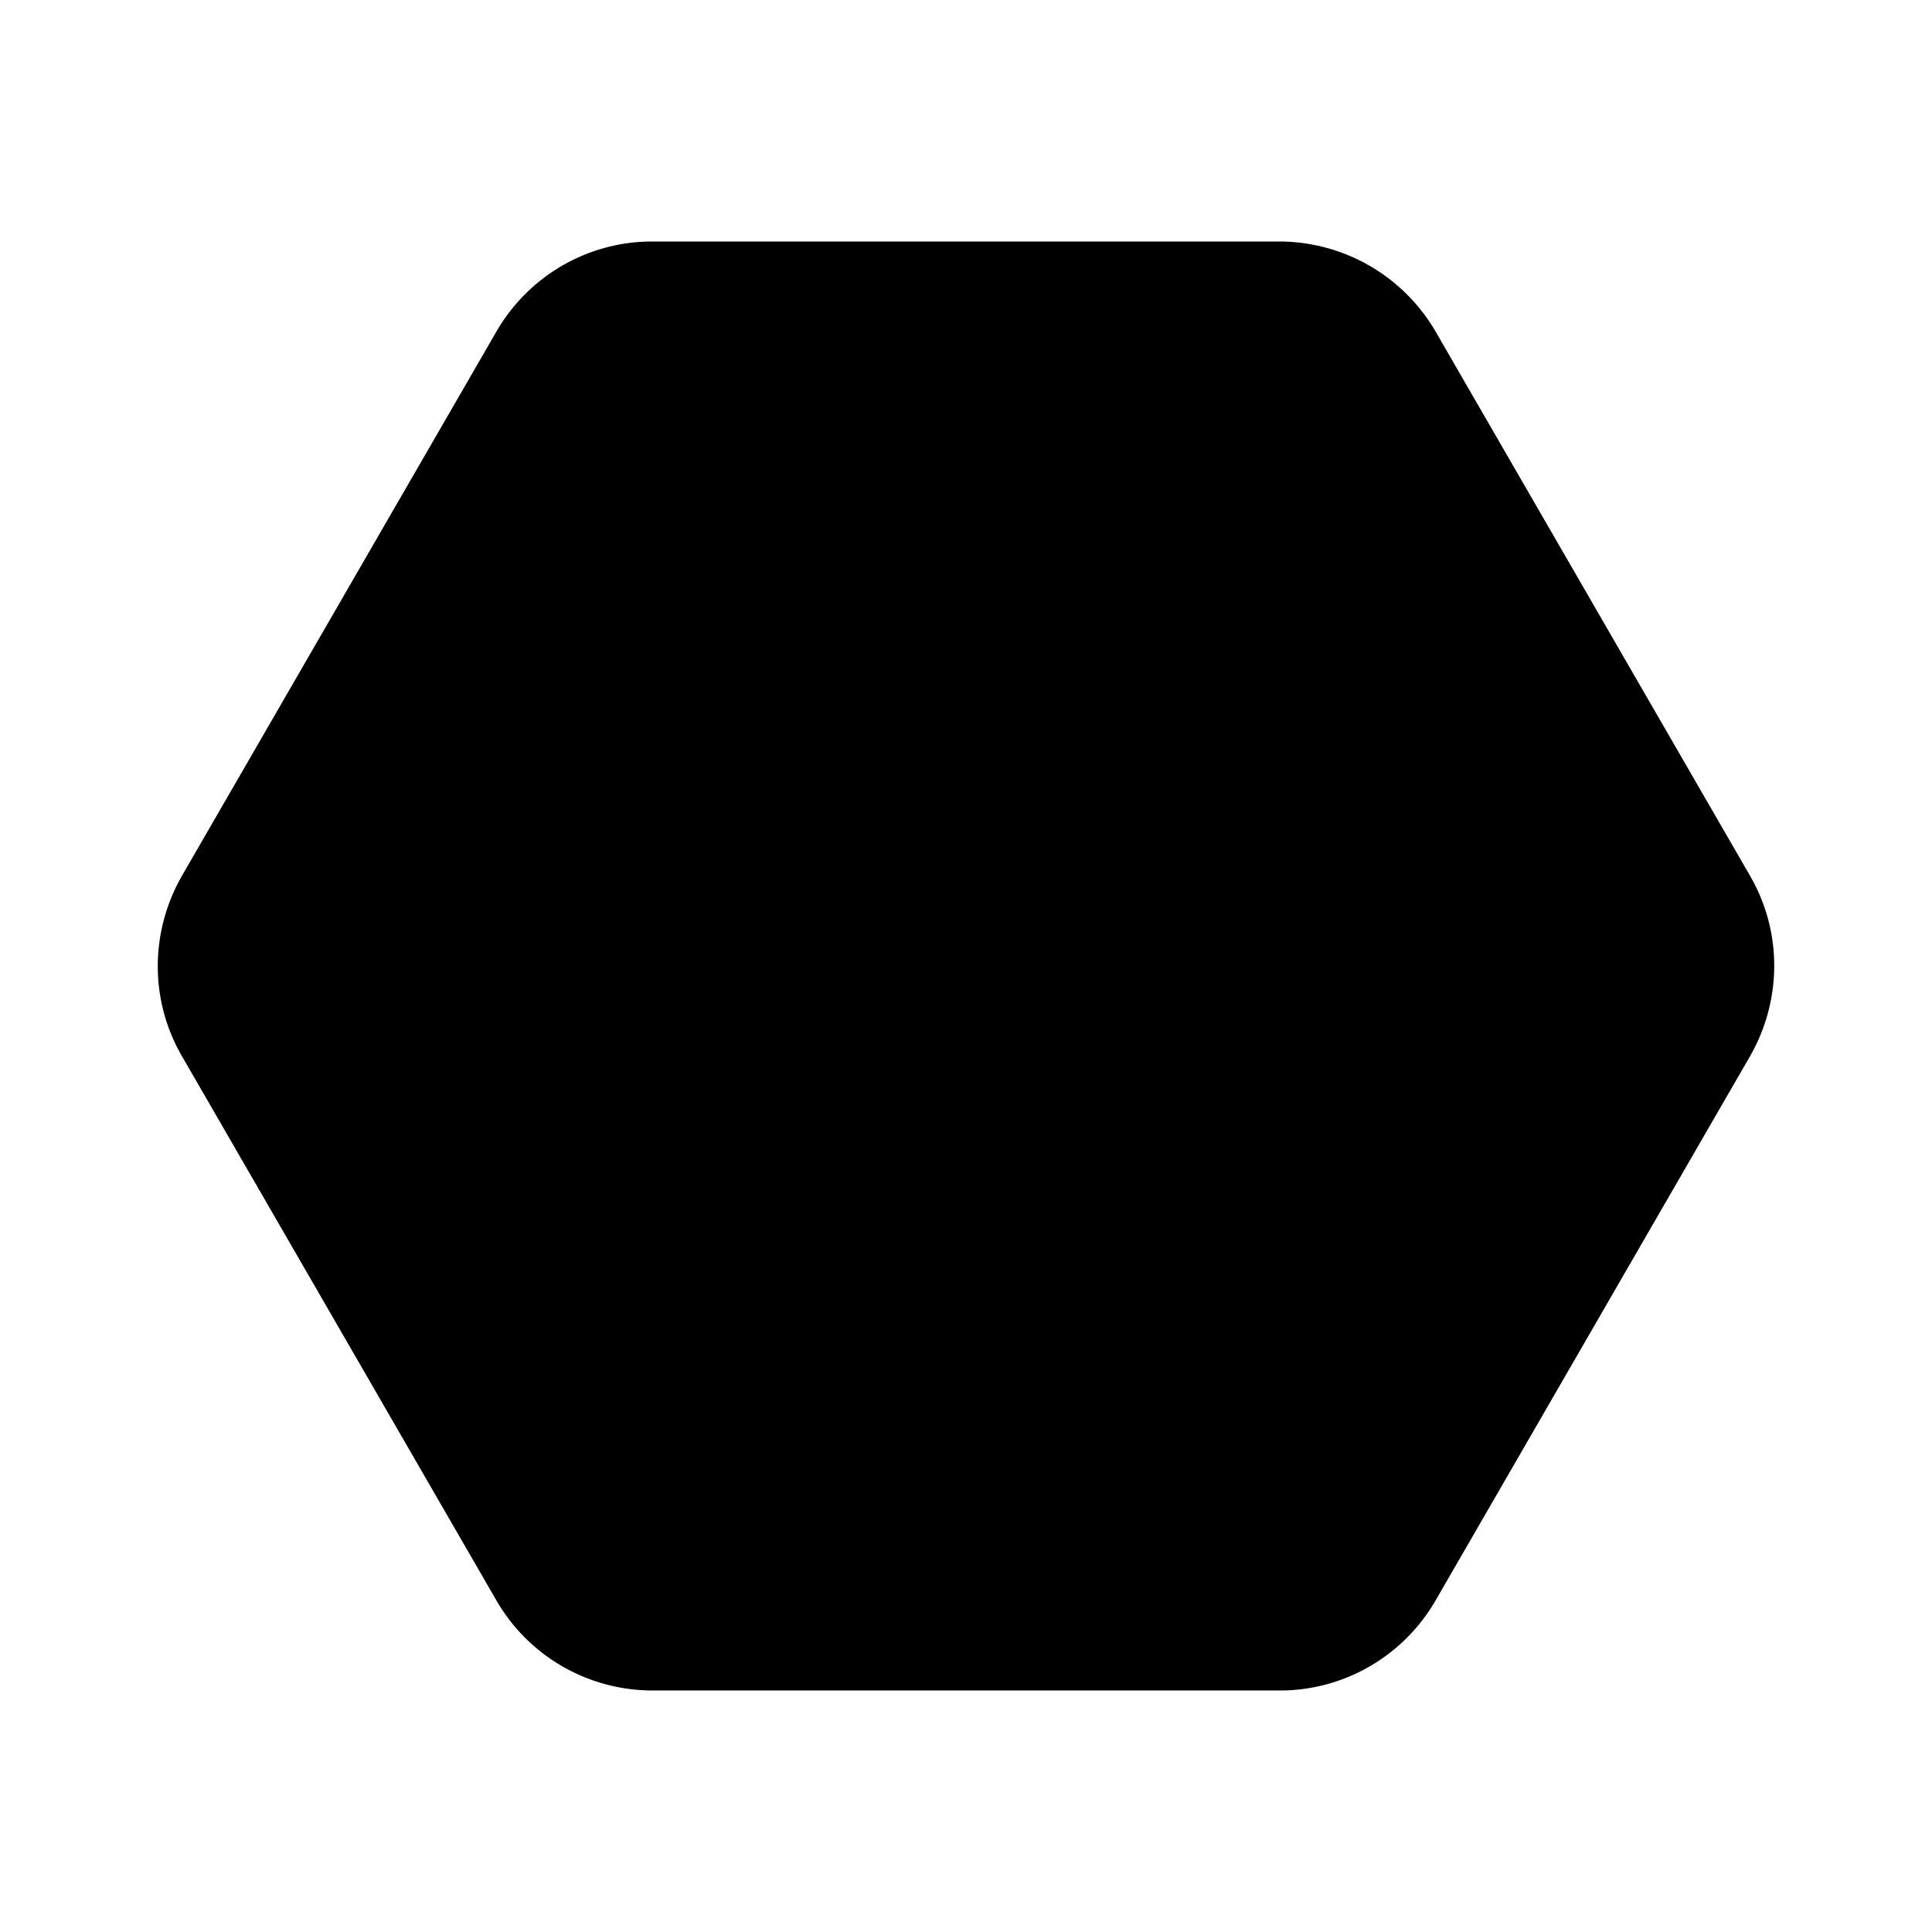
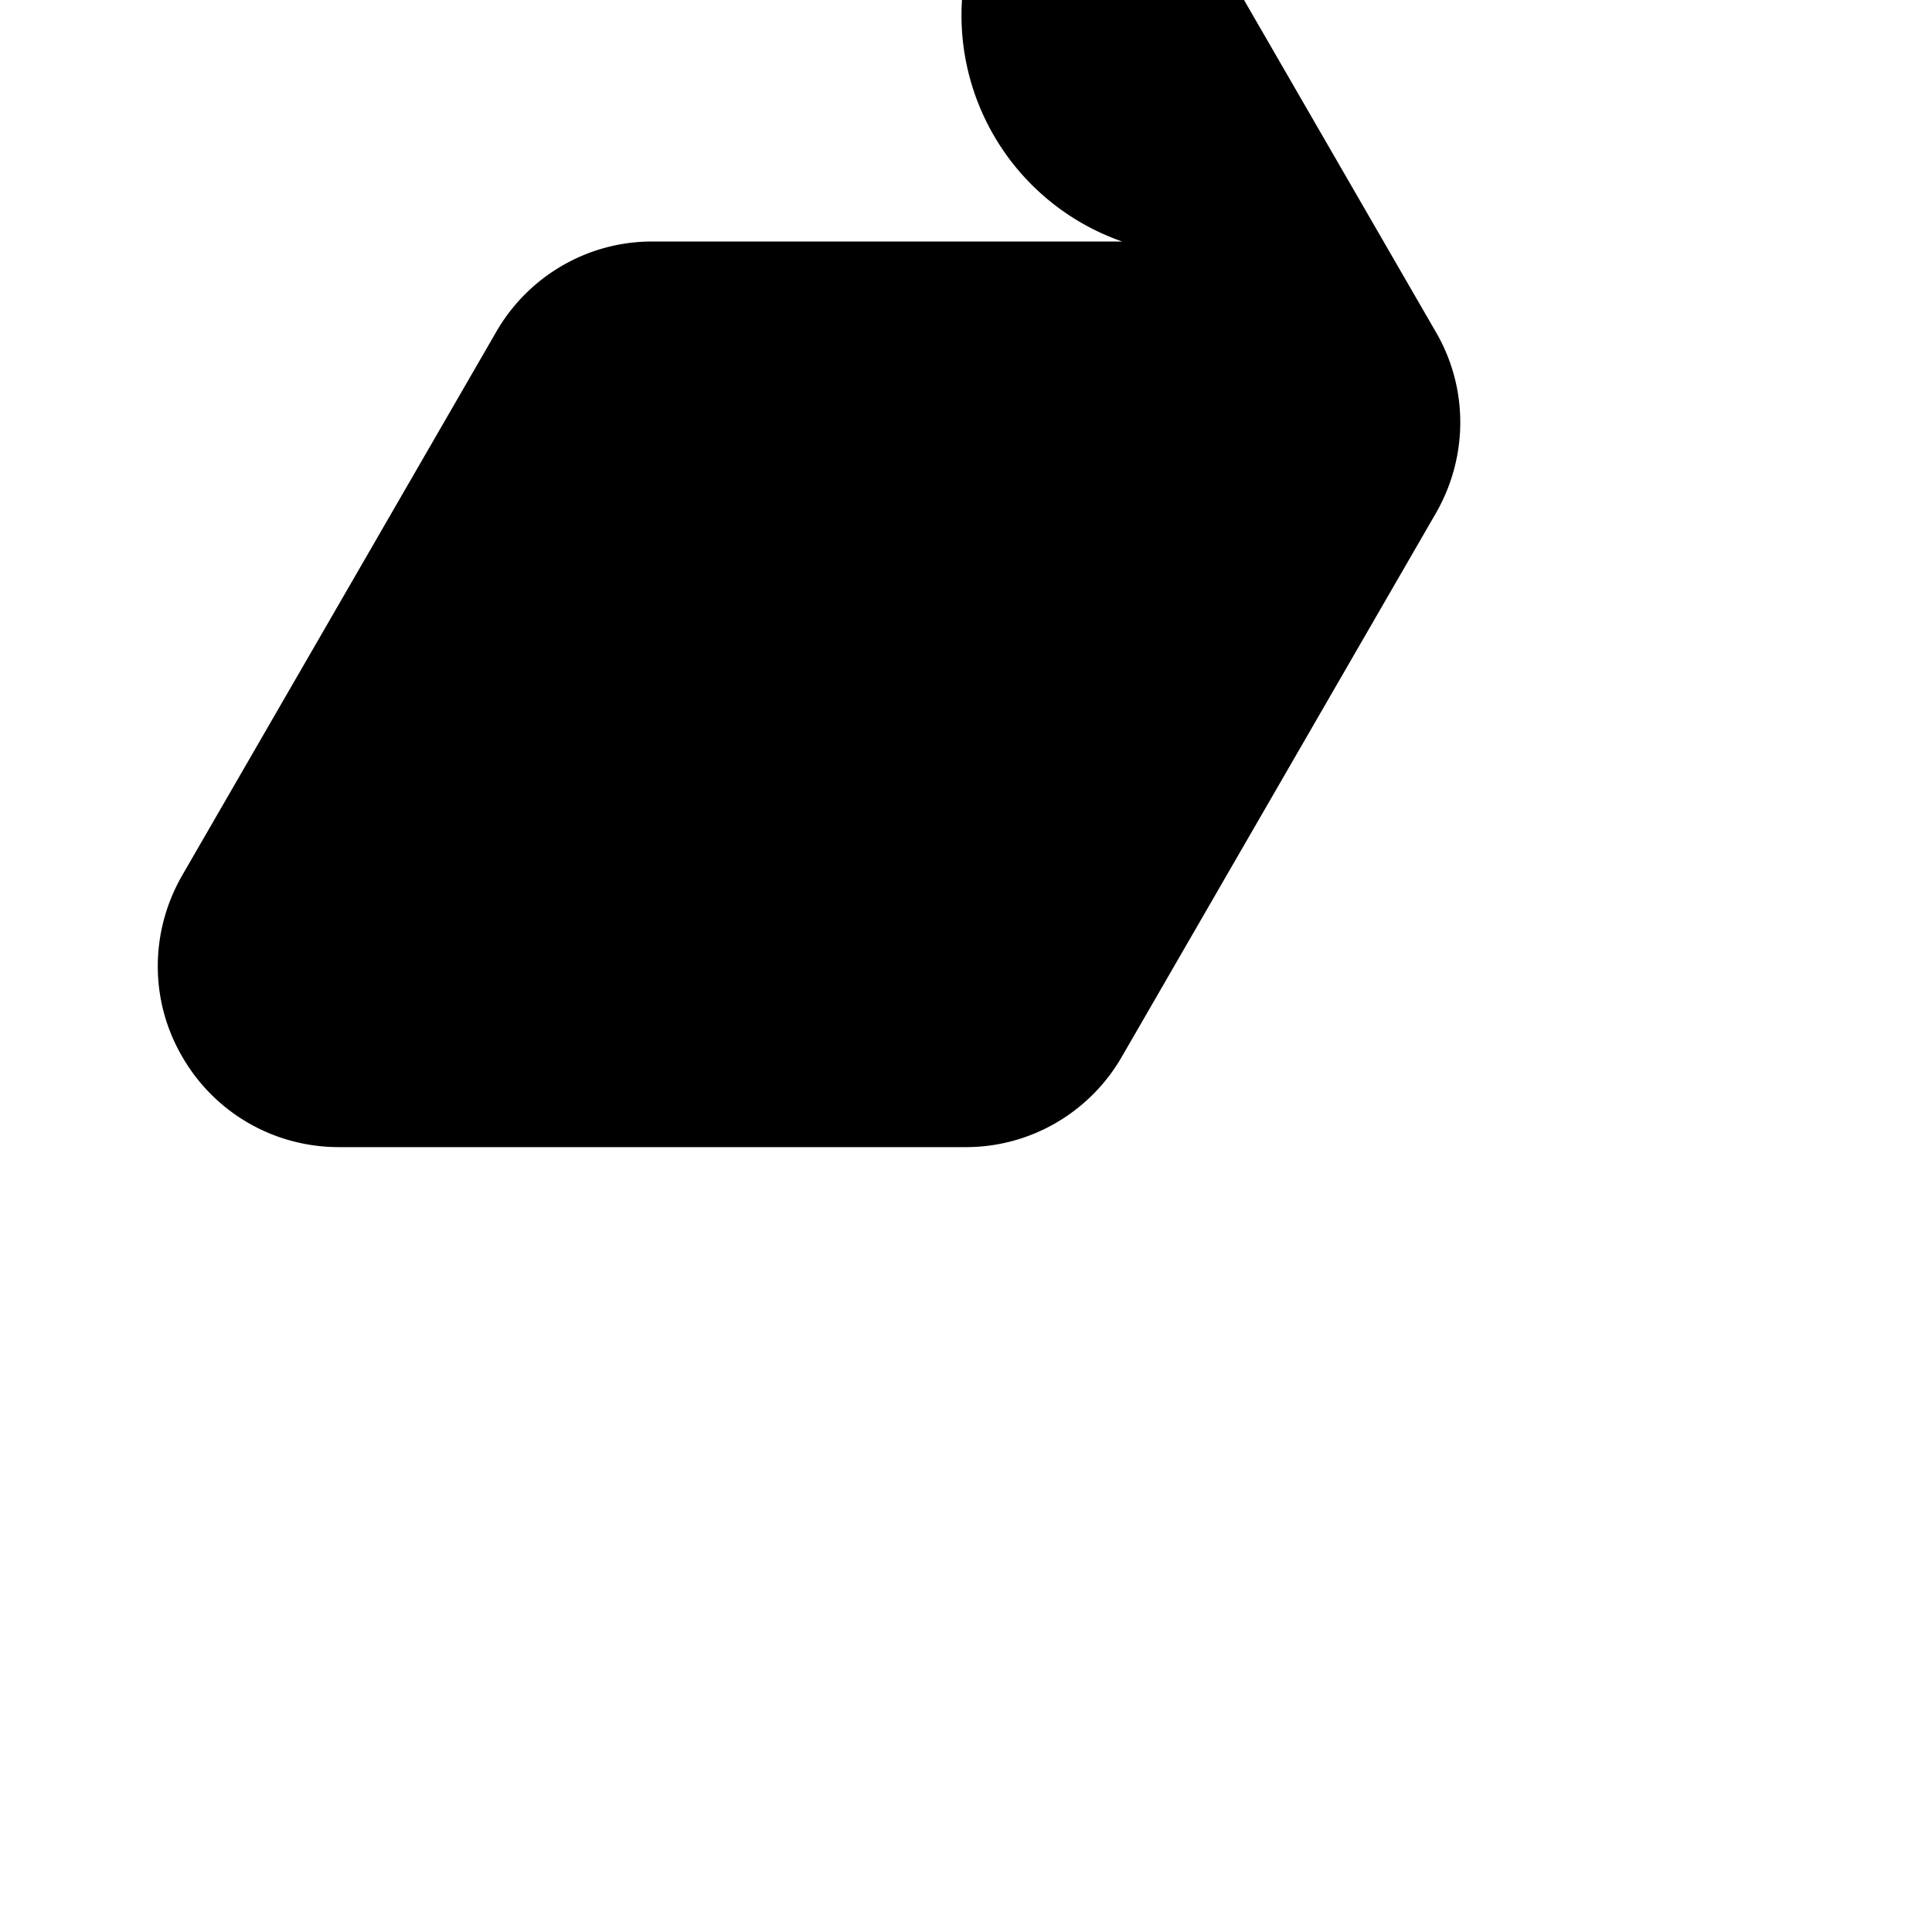
<svg xmlns="http://www.w3.org/2000/svg" width="24" height="24" viewBox="0 0 24 24">
-   <path d="M8.1 3c-.8 0-1.54.43-1.94 1.13l-3.9 6.75c-.4.7-.4 1.55 0 2.24l3.9 6.75c.4.7 1.14 1.13 1.95 1.13h7.79c.8 0 1.54-.43 1.94-1.13l3.9-6.75c.4-.7.4-1.55 0-2.24l-3.9-6.75A2.25 2.25 0 0 0 15.9 3H8.1Z" />
+   <path d="M8.1 3c-.8 0-1.54.43-1.94 1.13l-3.9 6.75c-.4.7-.4 1.55 0 2.24c.4.7 1.14 1.13 1.95 1.13h7.79c.8 0 1.54-.43 1.94-1.13l3.9-6.75c.4-.7.4-1.55 0-2.24l-3.9-6.75A2.25 2.25 0 0 0 15.9 3H8.1Z" />
</svg>